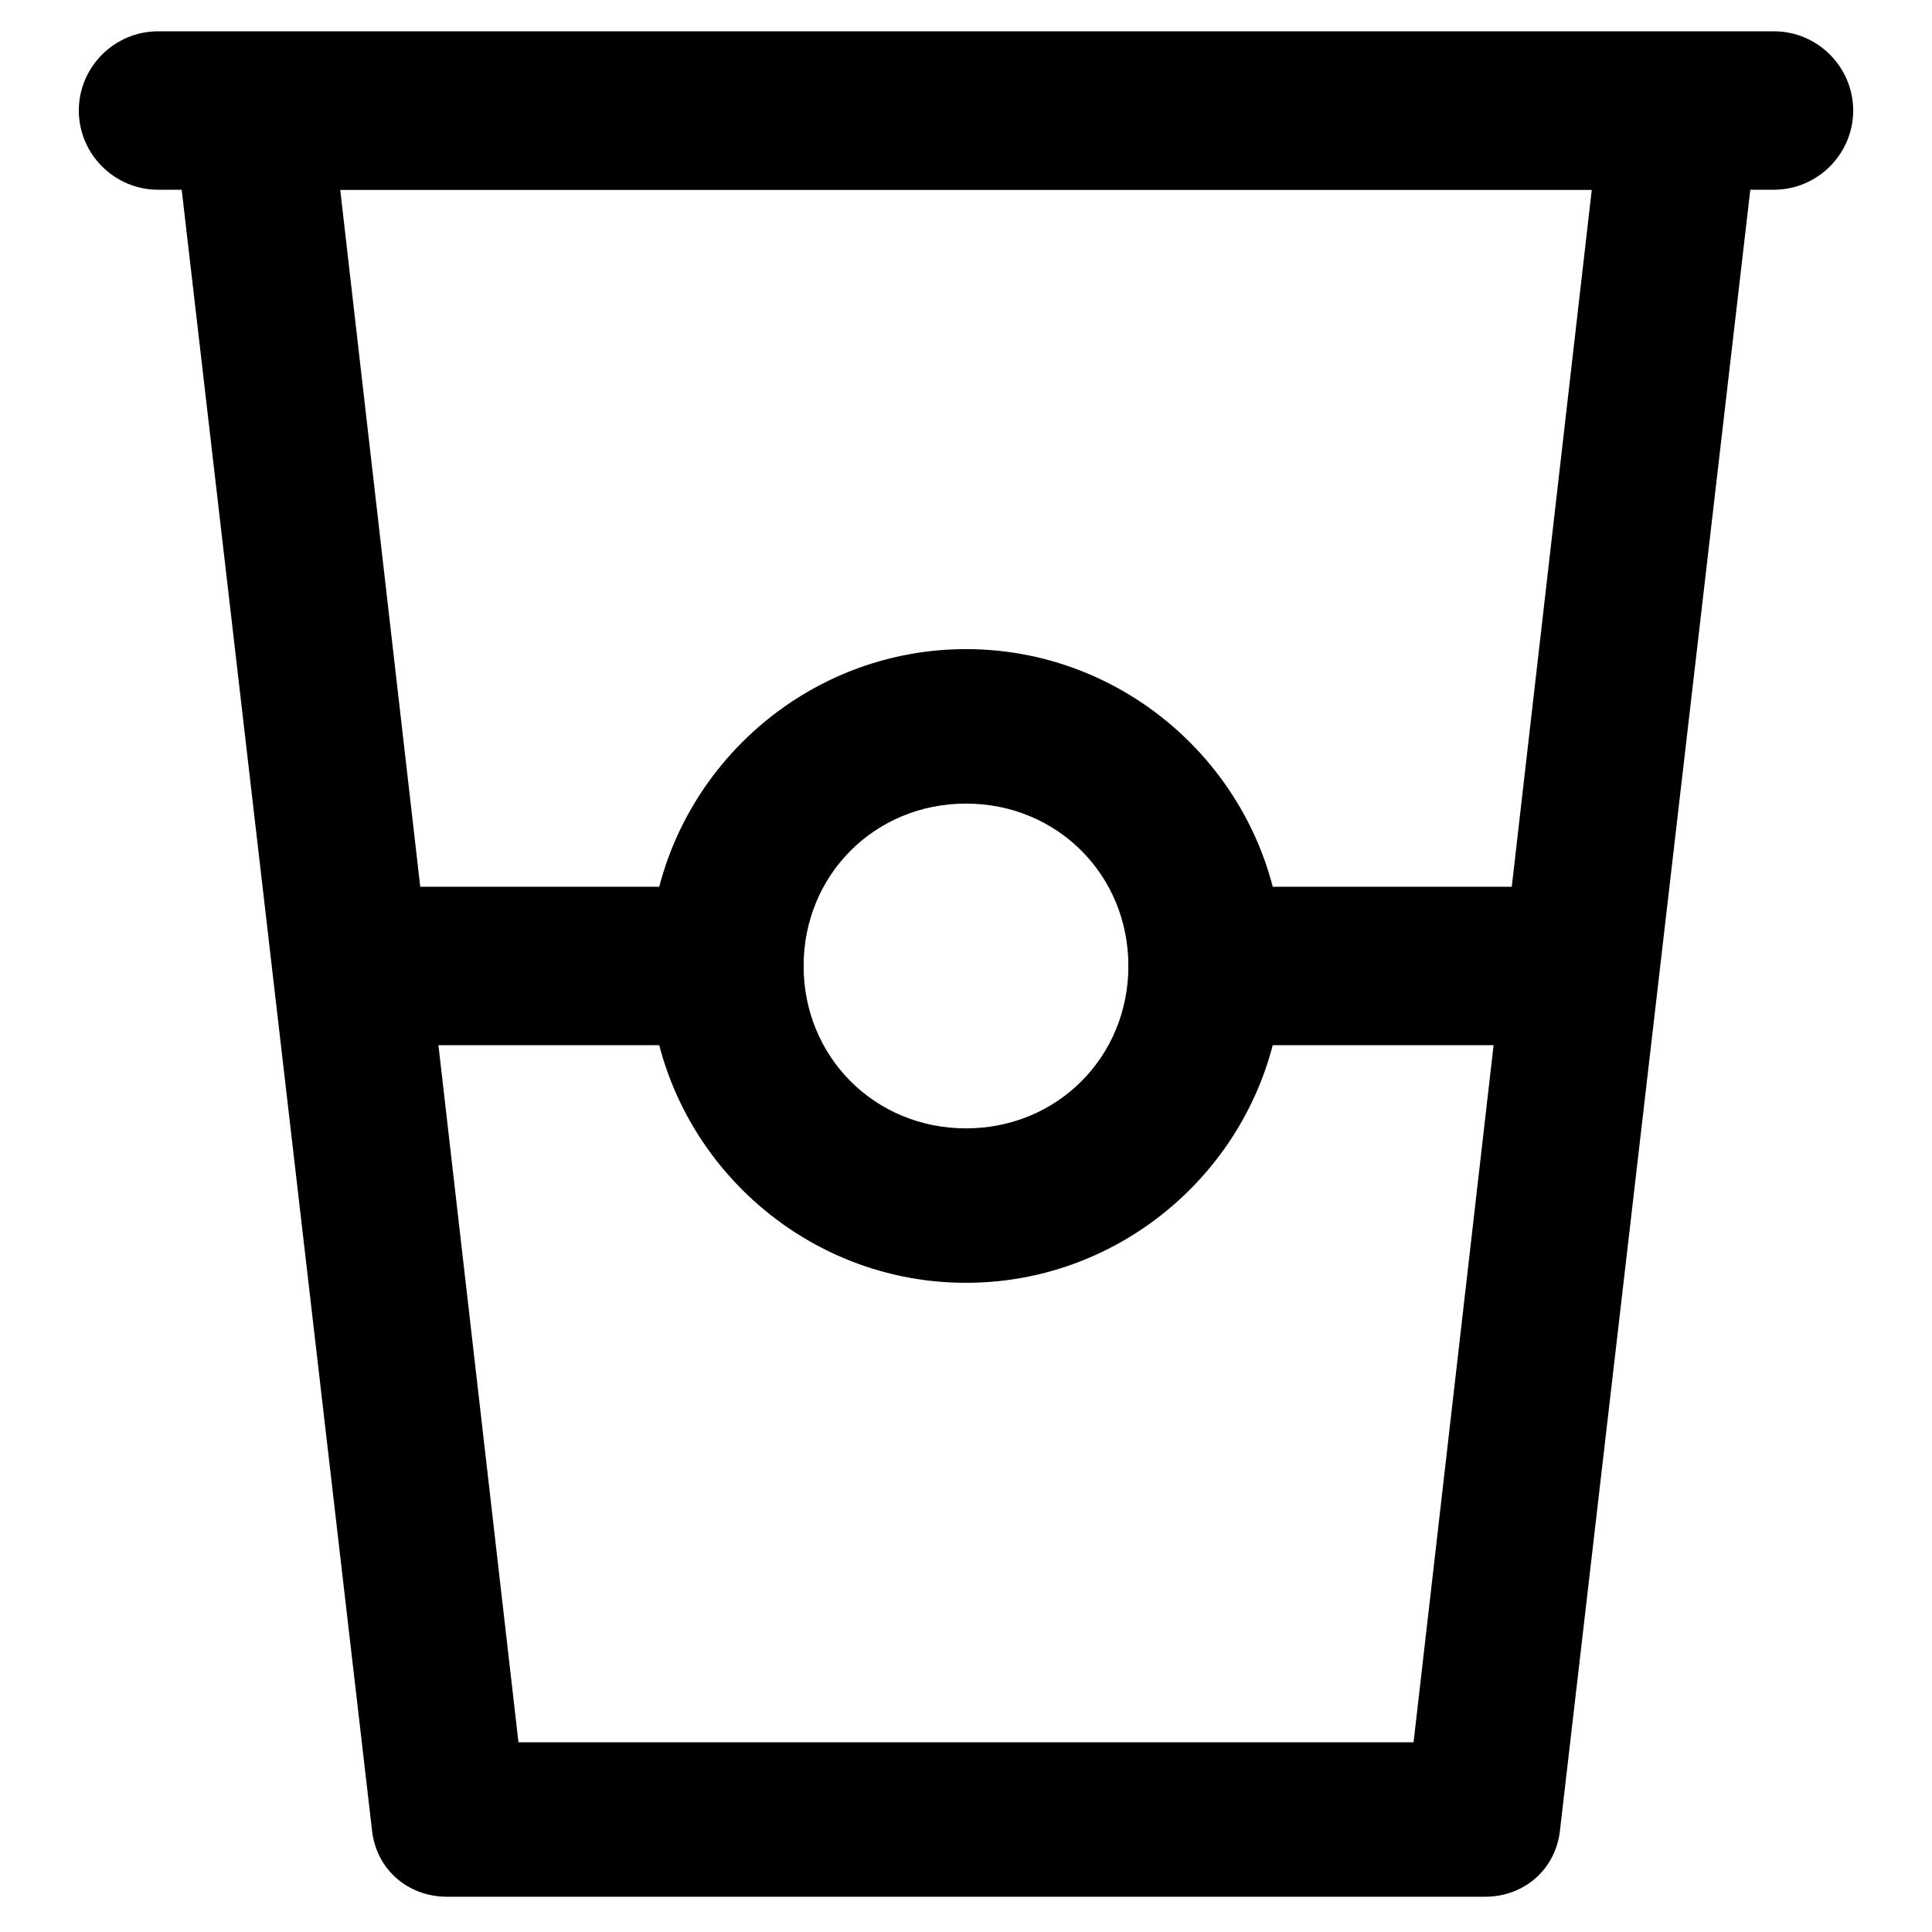
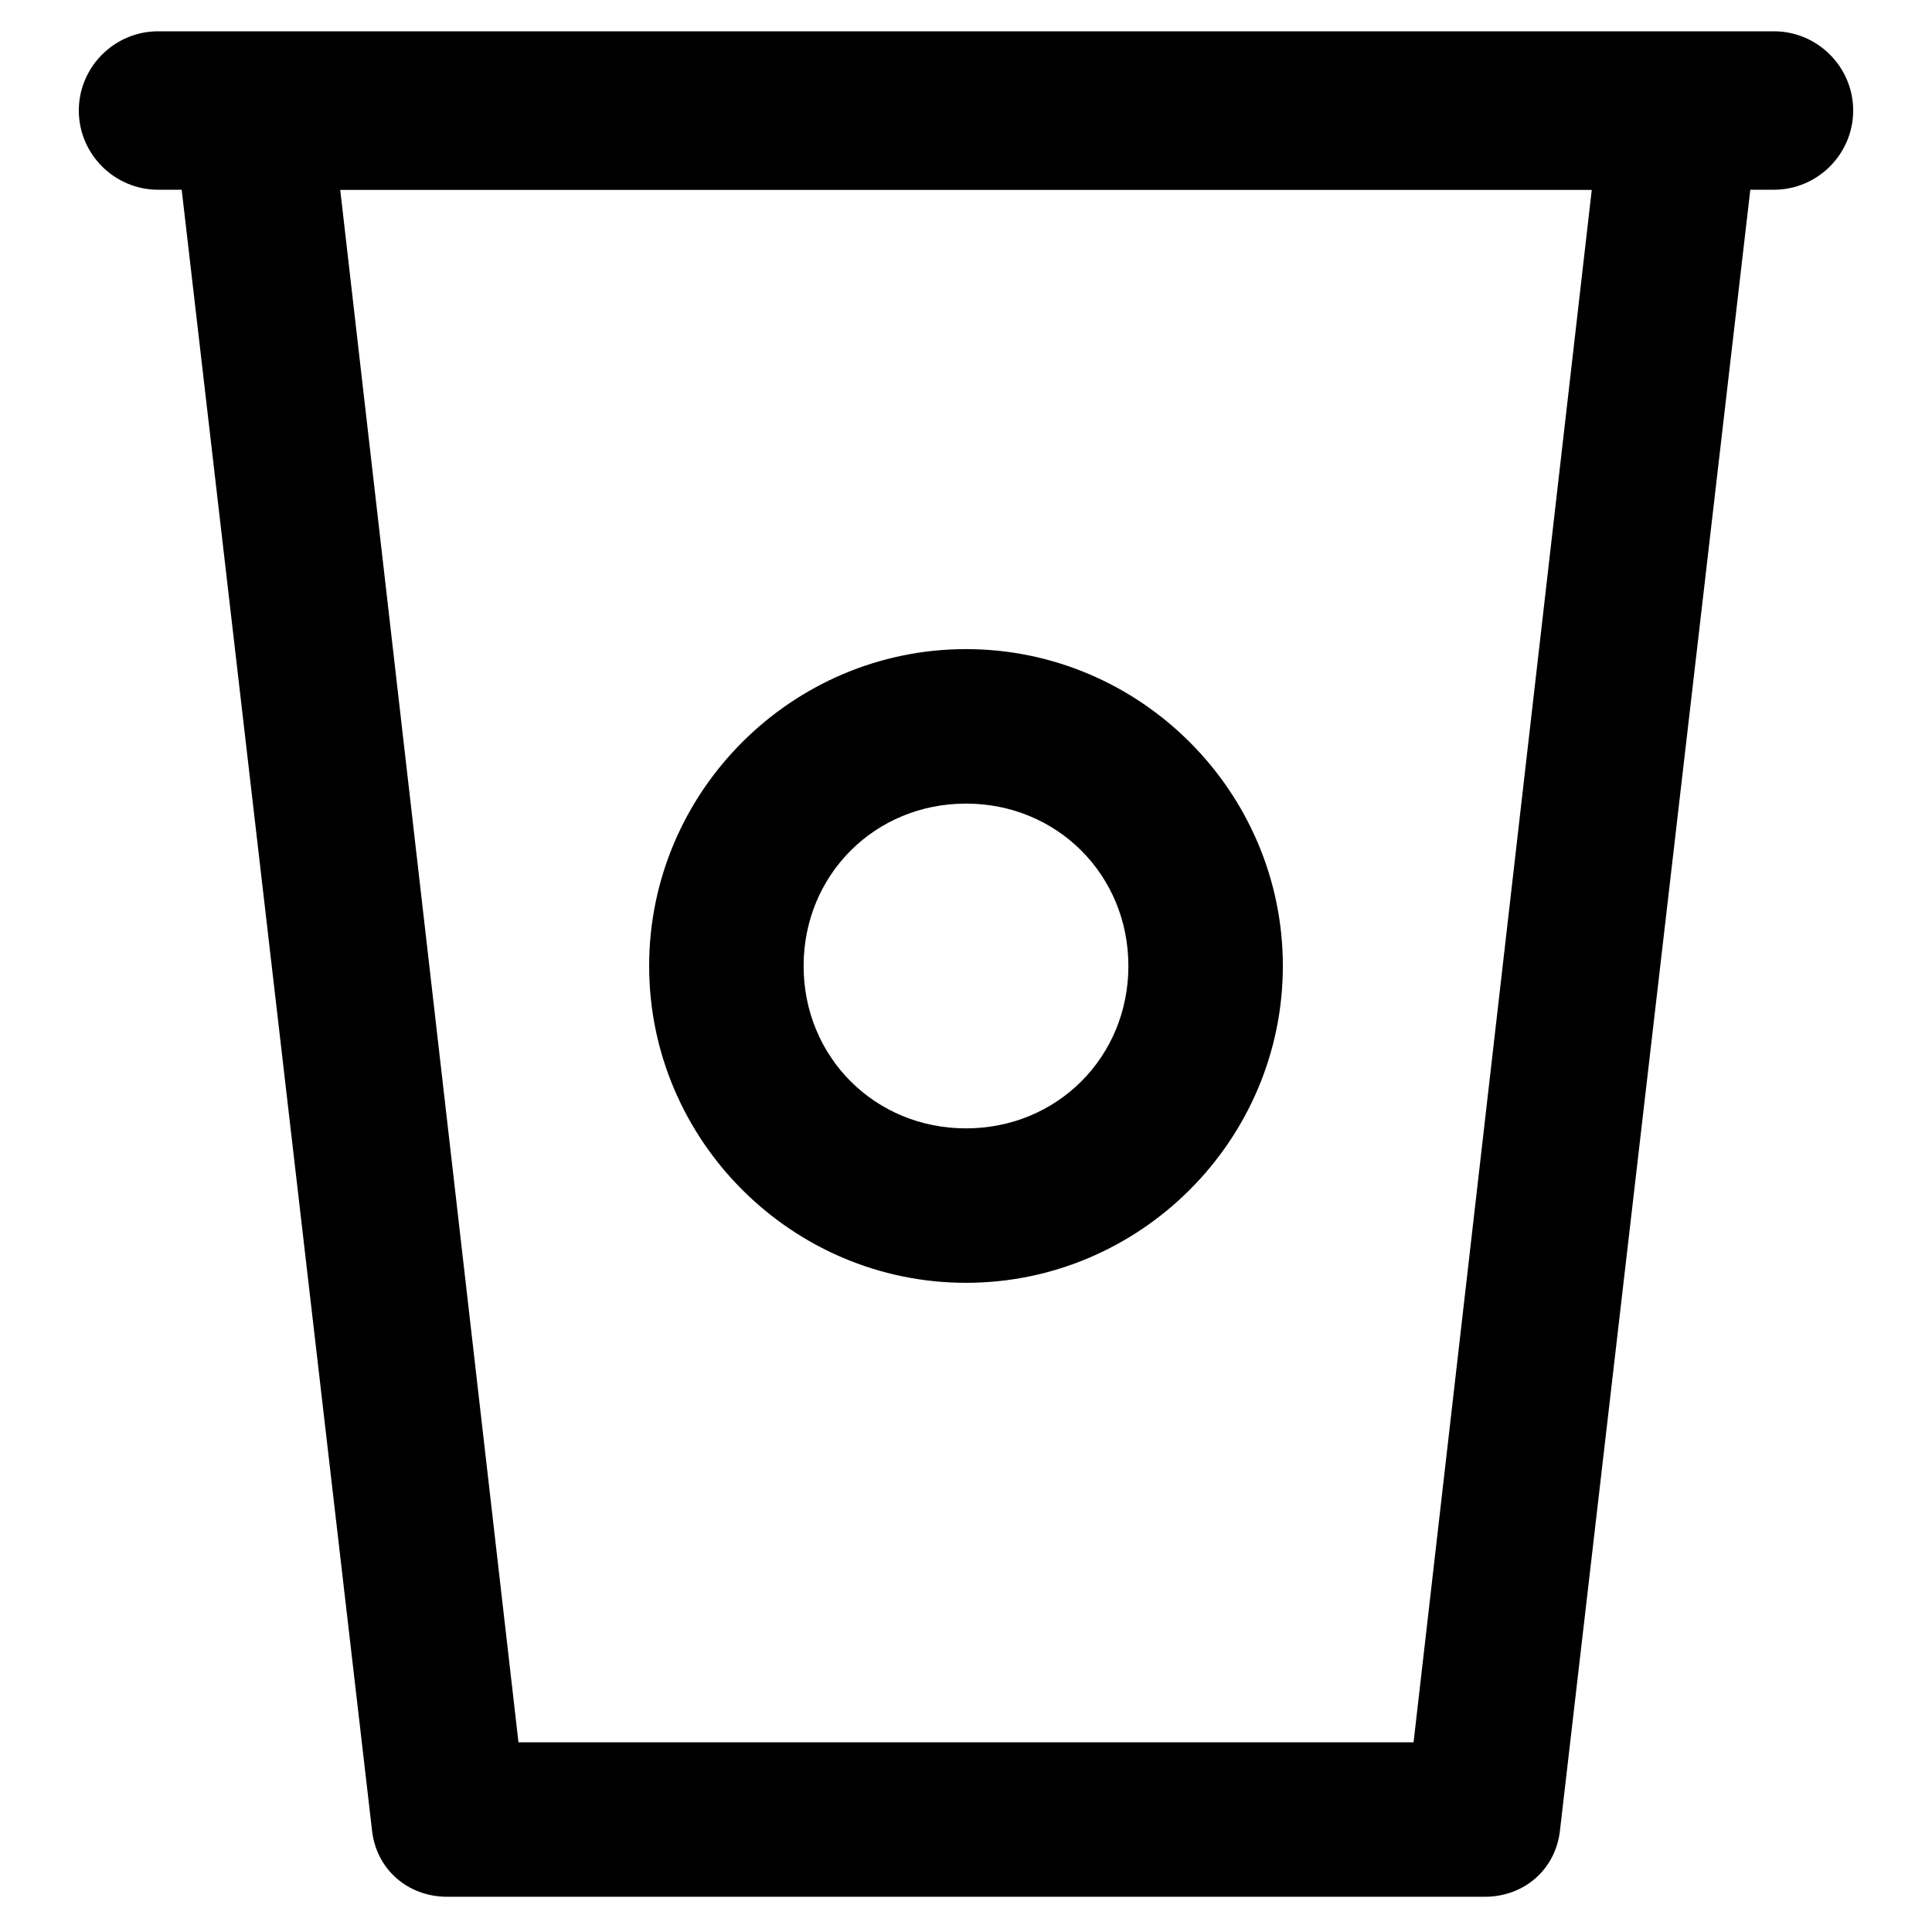
<svg xmlns="http://www.w3.org/2000/svg" fill="#000000" width="800px" height="800px" version="1.1" viewBox="144 144 512 512">
  <g>
    <path d="m537.5 646.66h-275c-10.496 0-18.895-7.348-19.941-17.844l-52.48-452.38c0-6.297 1.051-11.547 5.246-15.746 4.199-4.195 9.449-7.348 15.746-7.348h377.86c6.297 0 11.547 2.098 15.742 7.348 4.199 4.199 5.246 10.496 5.246 15.742l-52.48 452.38c-1.043 10.5-9.441 17.848-19.938 17.848zm-256.1-40.934h237.21l47.23-411.45h-331.68z" />
    <path d="m614.12 194.28h-428.24c-11.547 0-20.992-9.445-20.992-20.992s9.445-20.992 20.992-20.992h428.24c11.547 0 20.992 9.445 20.992 20.992 0 11.543-9.445 20.992-20.992 20.992z" />
    <path d="m400 483.96c-46.184 0-83.969-37.785-83.969-83.969s37.785-83.969 83.969-83.969 83.969 37.785 83.969 83.969c-0.004 46.184-37.789 83.969-83.969 83.969zm0-127c-24.141 0-43.035 18.895-43.035 43.035s18.895 43.035 43.035 43.035 43.035-18.895 43.035-43.035c-0.004-24.141-18.895-43.035-43.035-43.035z" />
-     <path d="m562.69 420.99h-98.664c-11.547 0-20.992-9.445-20.992-20.992s9.445-20.992 20.992-20.992h98.664c11.547 0 20.992 9.445 20.992 20.992 0 11.543-9.445 20.992-20.992 20.992z" />
-     <path d="m335.97 420.99h-98.664c-11.547 0-20.992-9.445-20.992-20.992s9.445-20.992 20.992-20.992h98.664c11.547 0 20.992 9.445 20.992 20.992 0 11.543-9.445 20.992-20.992 20.992z" />
  </g>
</svg>